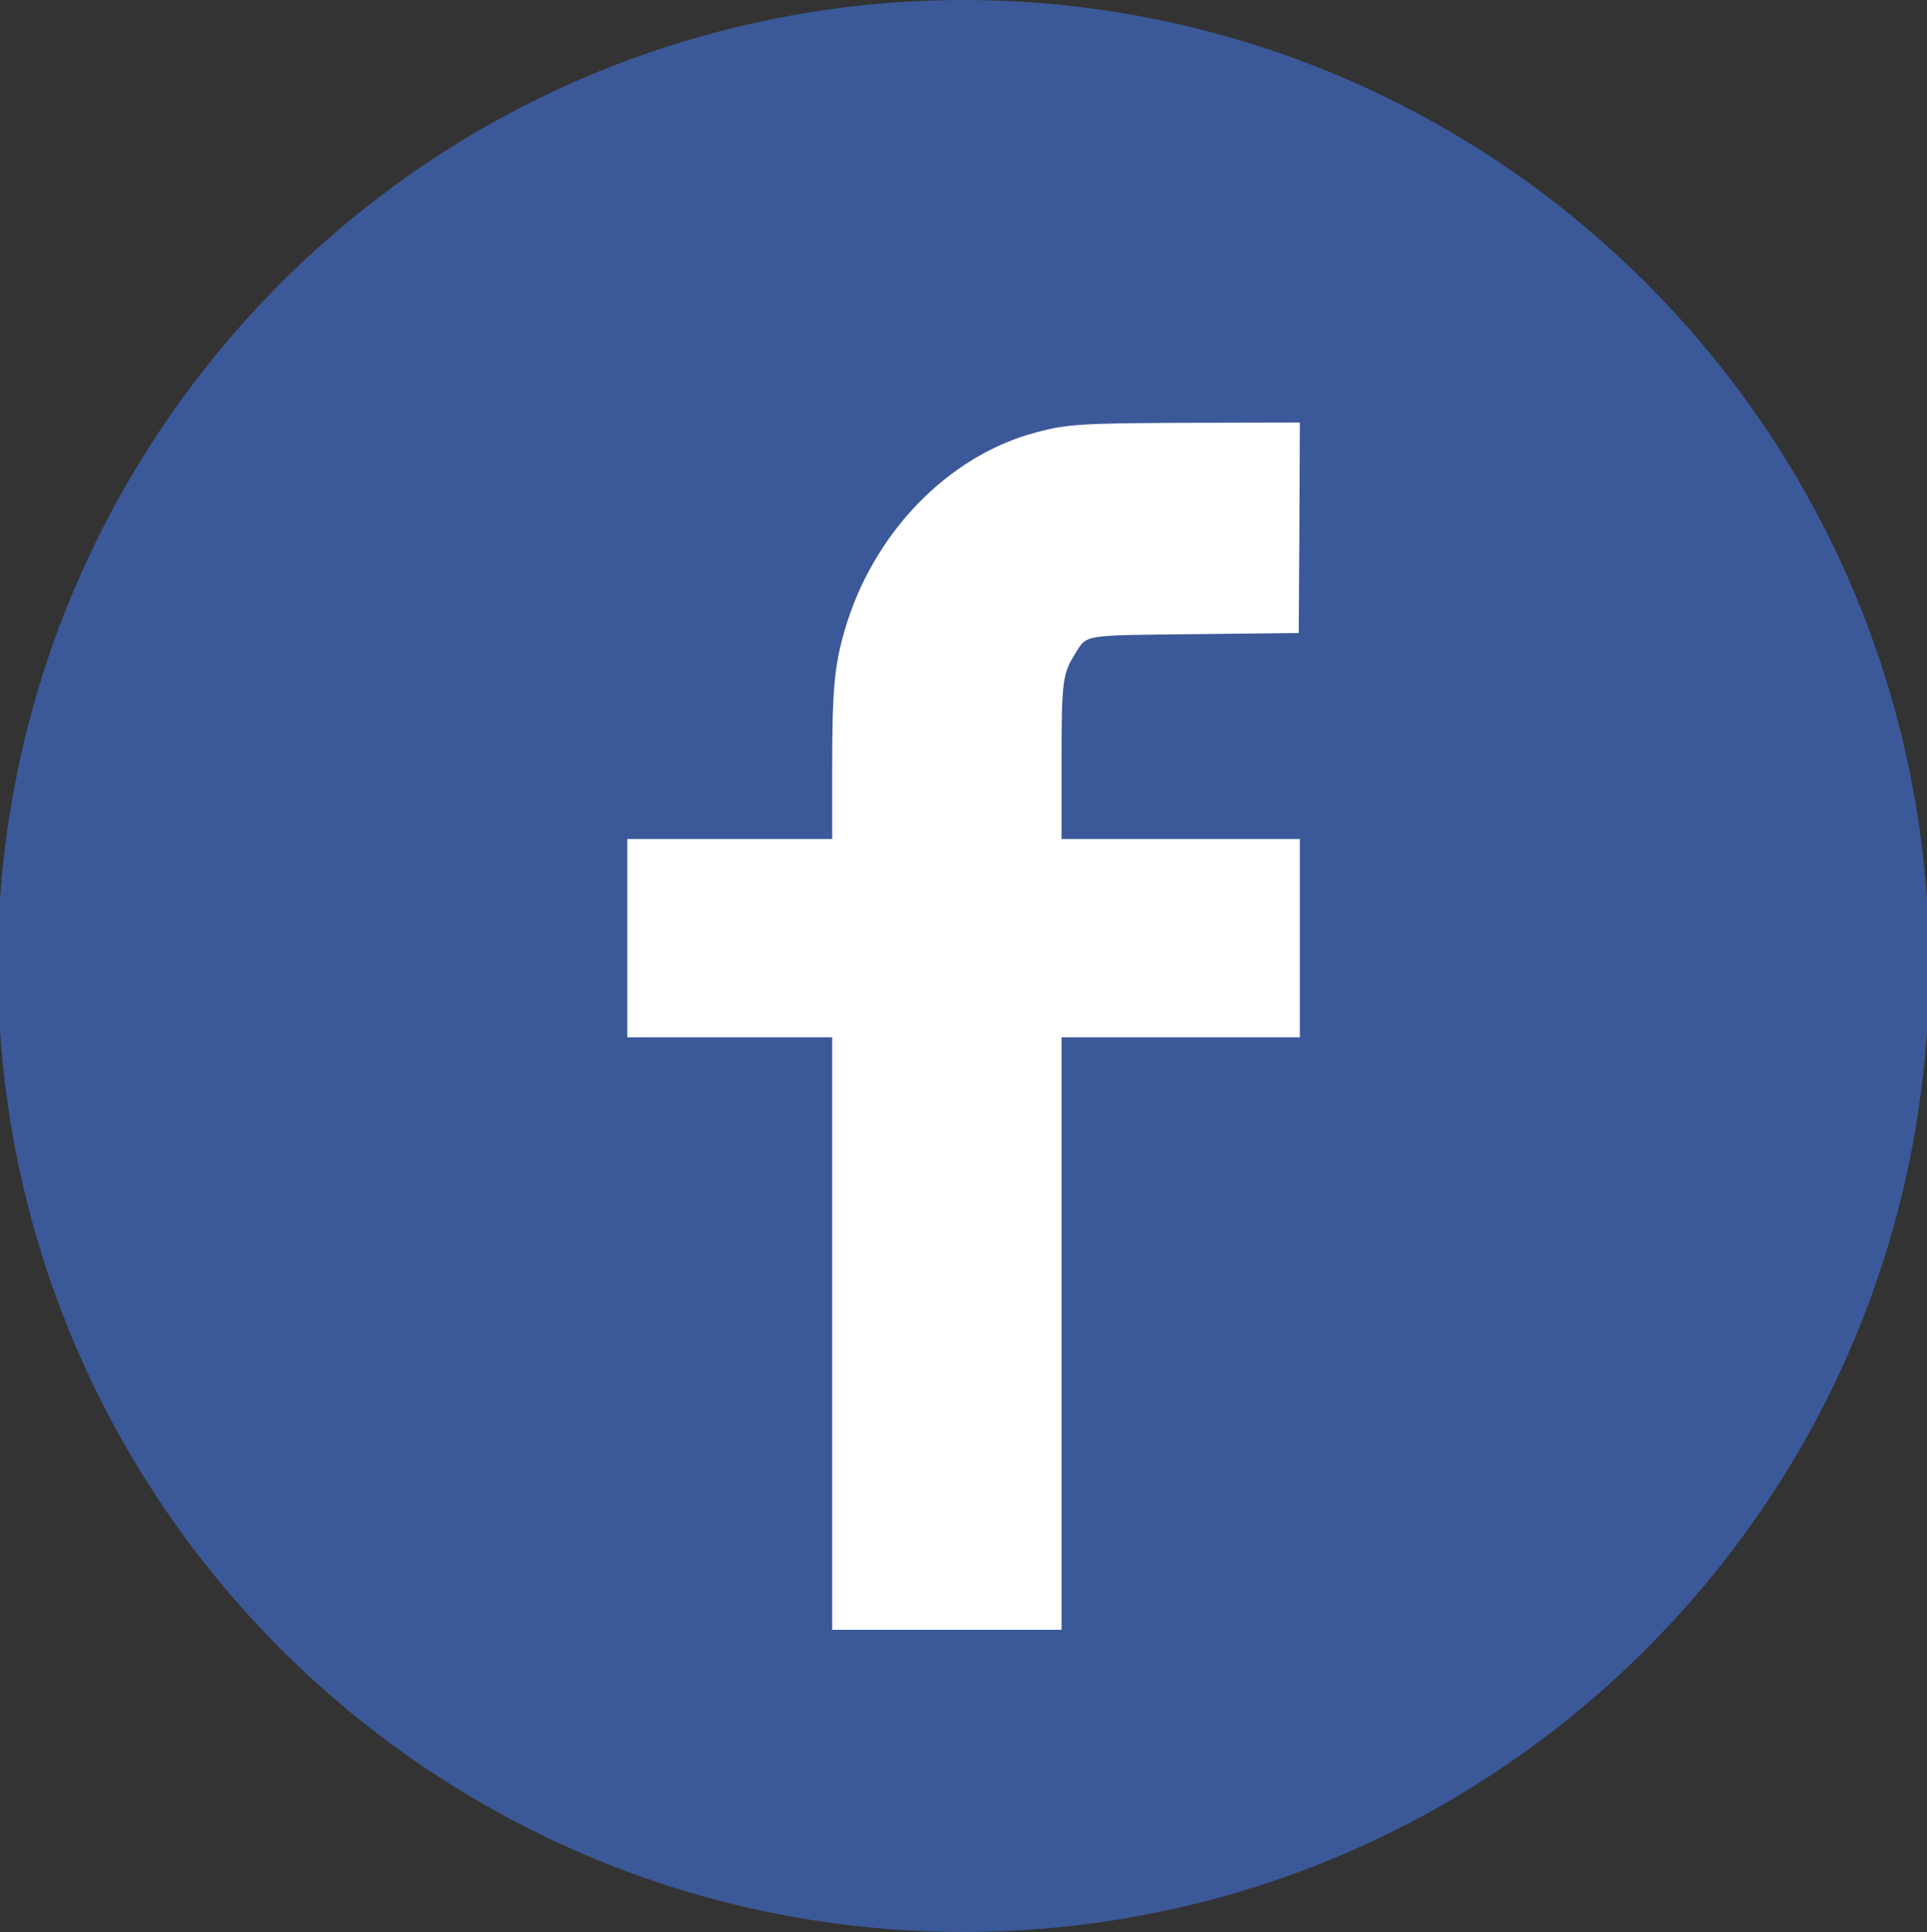
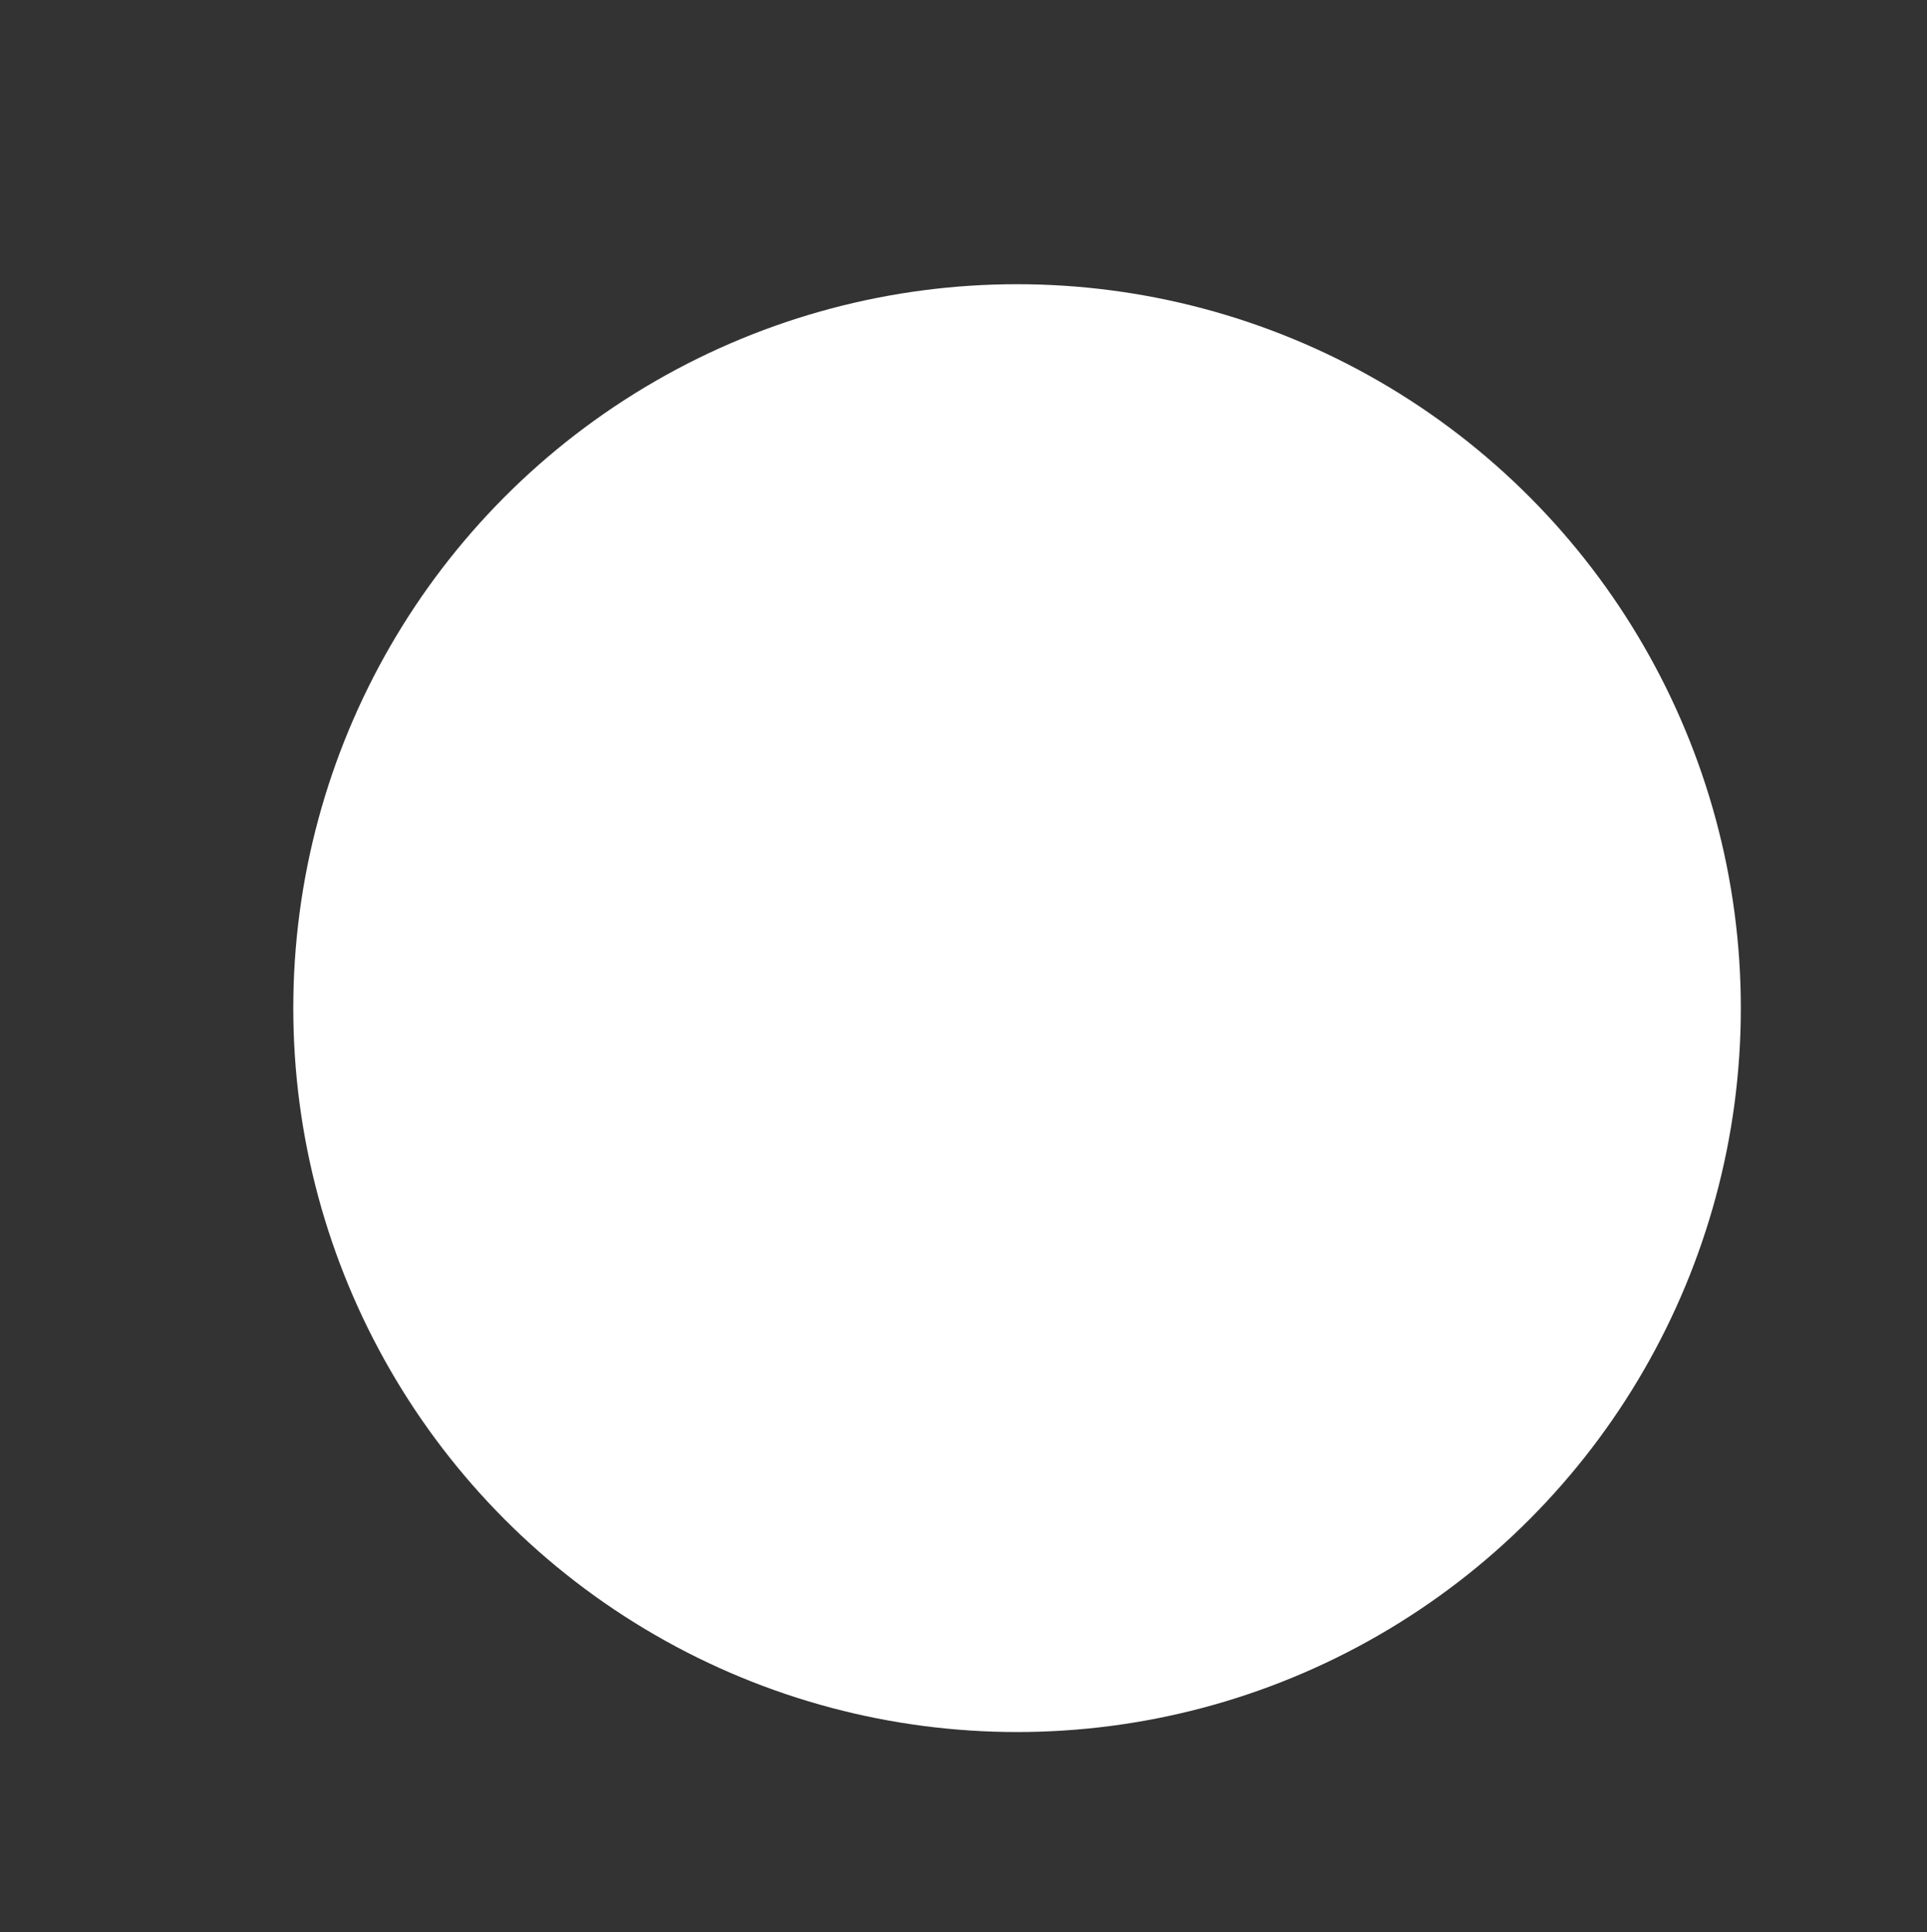
<svg xmlns="http://www.w3.org/2000/svg" version="1.1" x="0px" y="0px" viewBox="0 0 865.3 867.4" style="enable-background:new 0 0 865.3 867.4;" xml:space="preserve">
  <rect x="0" y="0" width="865.3" height="867.4" fill="#333333" stroke="none" />
  <style type="text/css">
	.st0{fill:#FFFFFF;}
	.st1{fill:none;}
	.st2{fill:#3B5998;}
</style>
  <g id="圖層_2">
    <circle class="st0" cx="456.7" cy="452.6" r="325" />
  </g>
  <g id="圖層_1">
    <g>
      <title />
      <rect id="canvas_background" x="-81.3" y="-80.3" class="st1" width="1026" height="1026" />
    </g>
    <g>
      <title />
      <g id="svg_1" transform="translate(0,1024) scale(0.1,-0.1) ">
-         <path id="svg_2" class="st2" d="M4065.8,10232c-559-33-1115-178-1618-420c-1221-588-2102-1719-2371-3044     c-189-929-67-1900,344-2750c589-1219,1718-2097,3041-2365c929-189,1900-67,2750,344c878,424,1597,1143,2021,2021     c202,418,335,865,394,1324c109,840-28,1690-394,2446c-424,878-1143,1597-2021,2021C5546.8,10131,4804.8,10277,4065.8,10232z      M5834.8,7871l-3-473l-460-5c-520-6-488,0-544-88c-57-91-61-122-61-494v-338h535h535v-445v-445h-535h-535V4253V2923h-515h-515     v1330v1330h-460h-460v445v445h460h460v321c0,349,10,457,56,616c126,434,462,783,857,888c144,39,206,42,715,44l472,1L5834.8,7871z     " />
-       </g>
+         </g>
    </g>
  </g>
</svg>